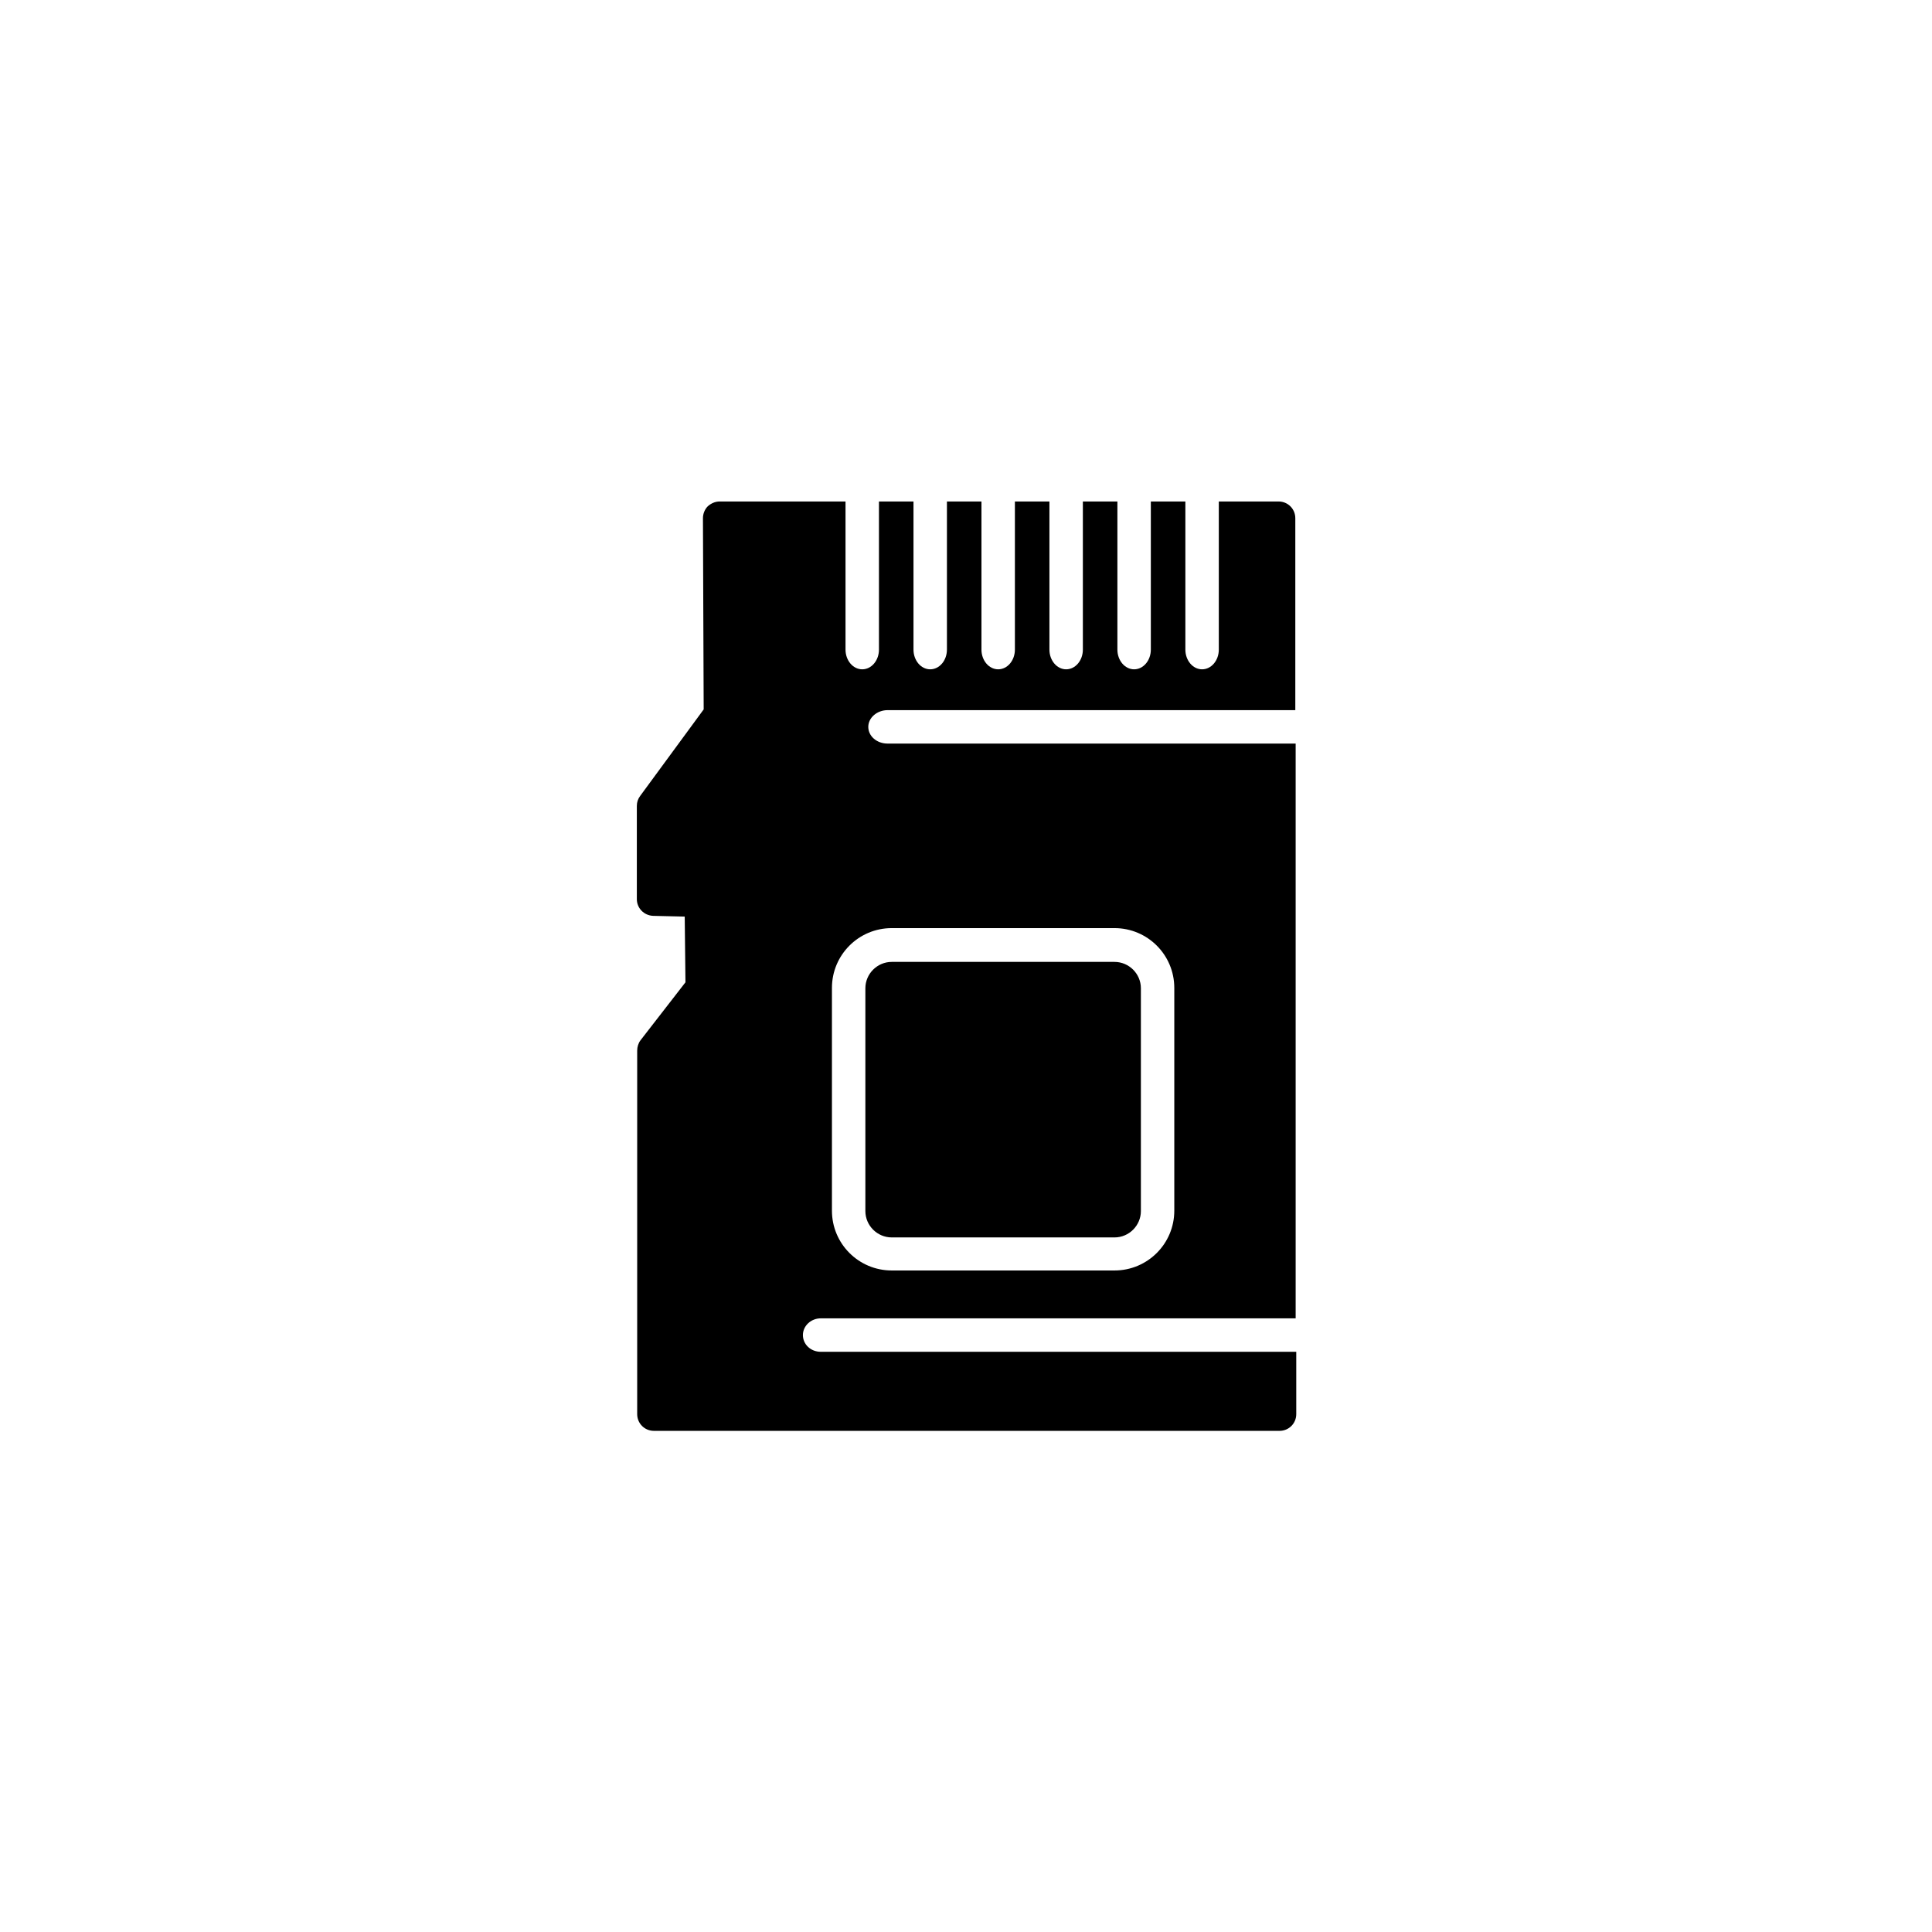
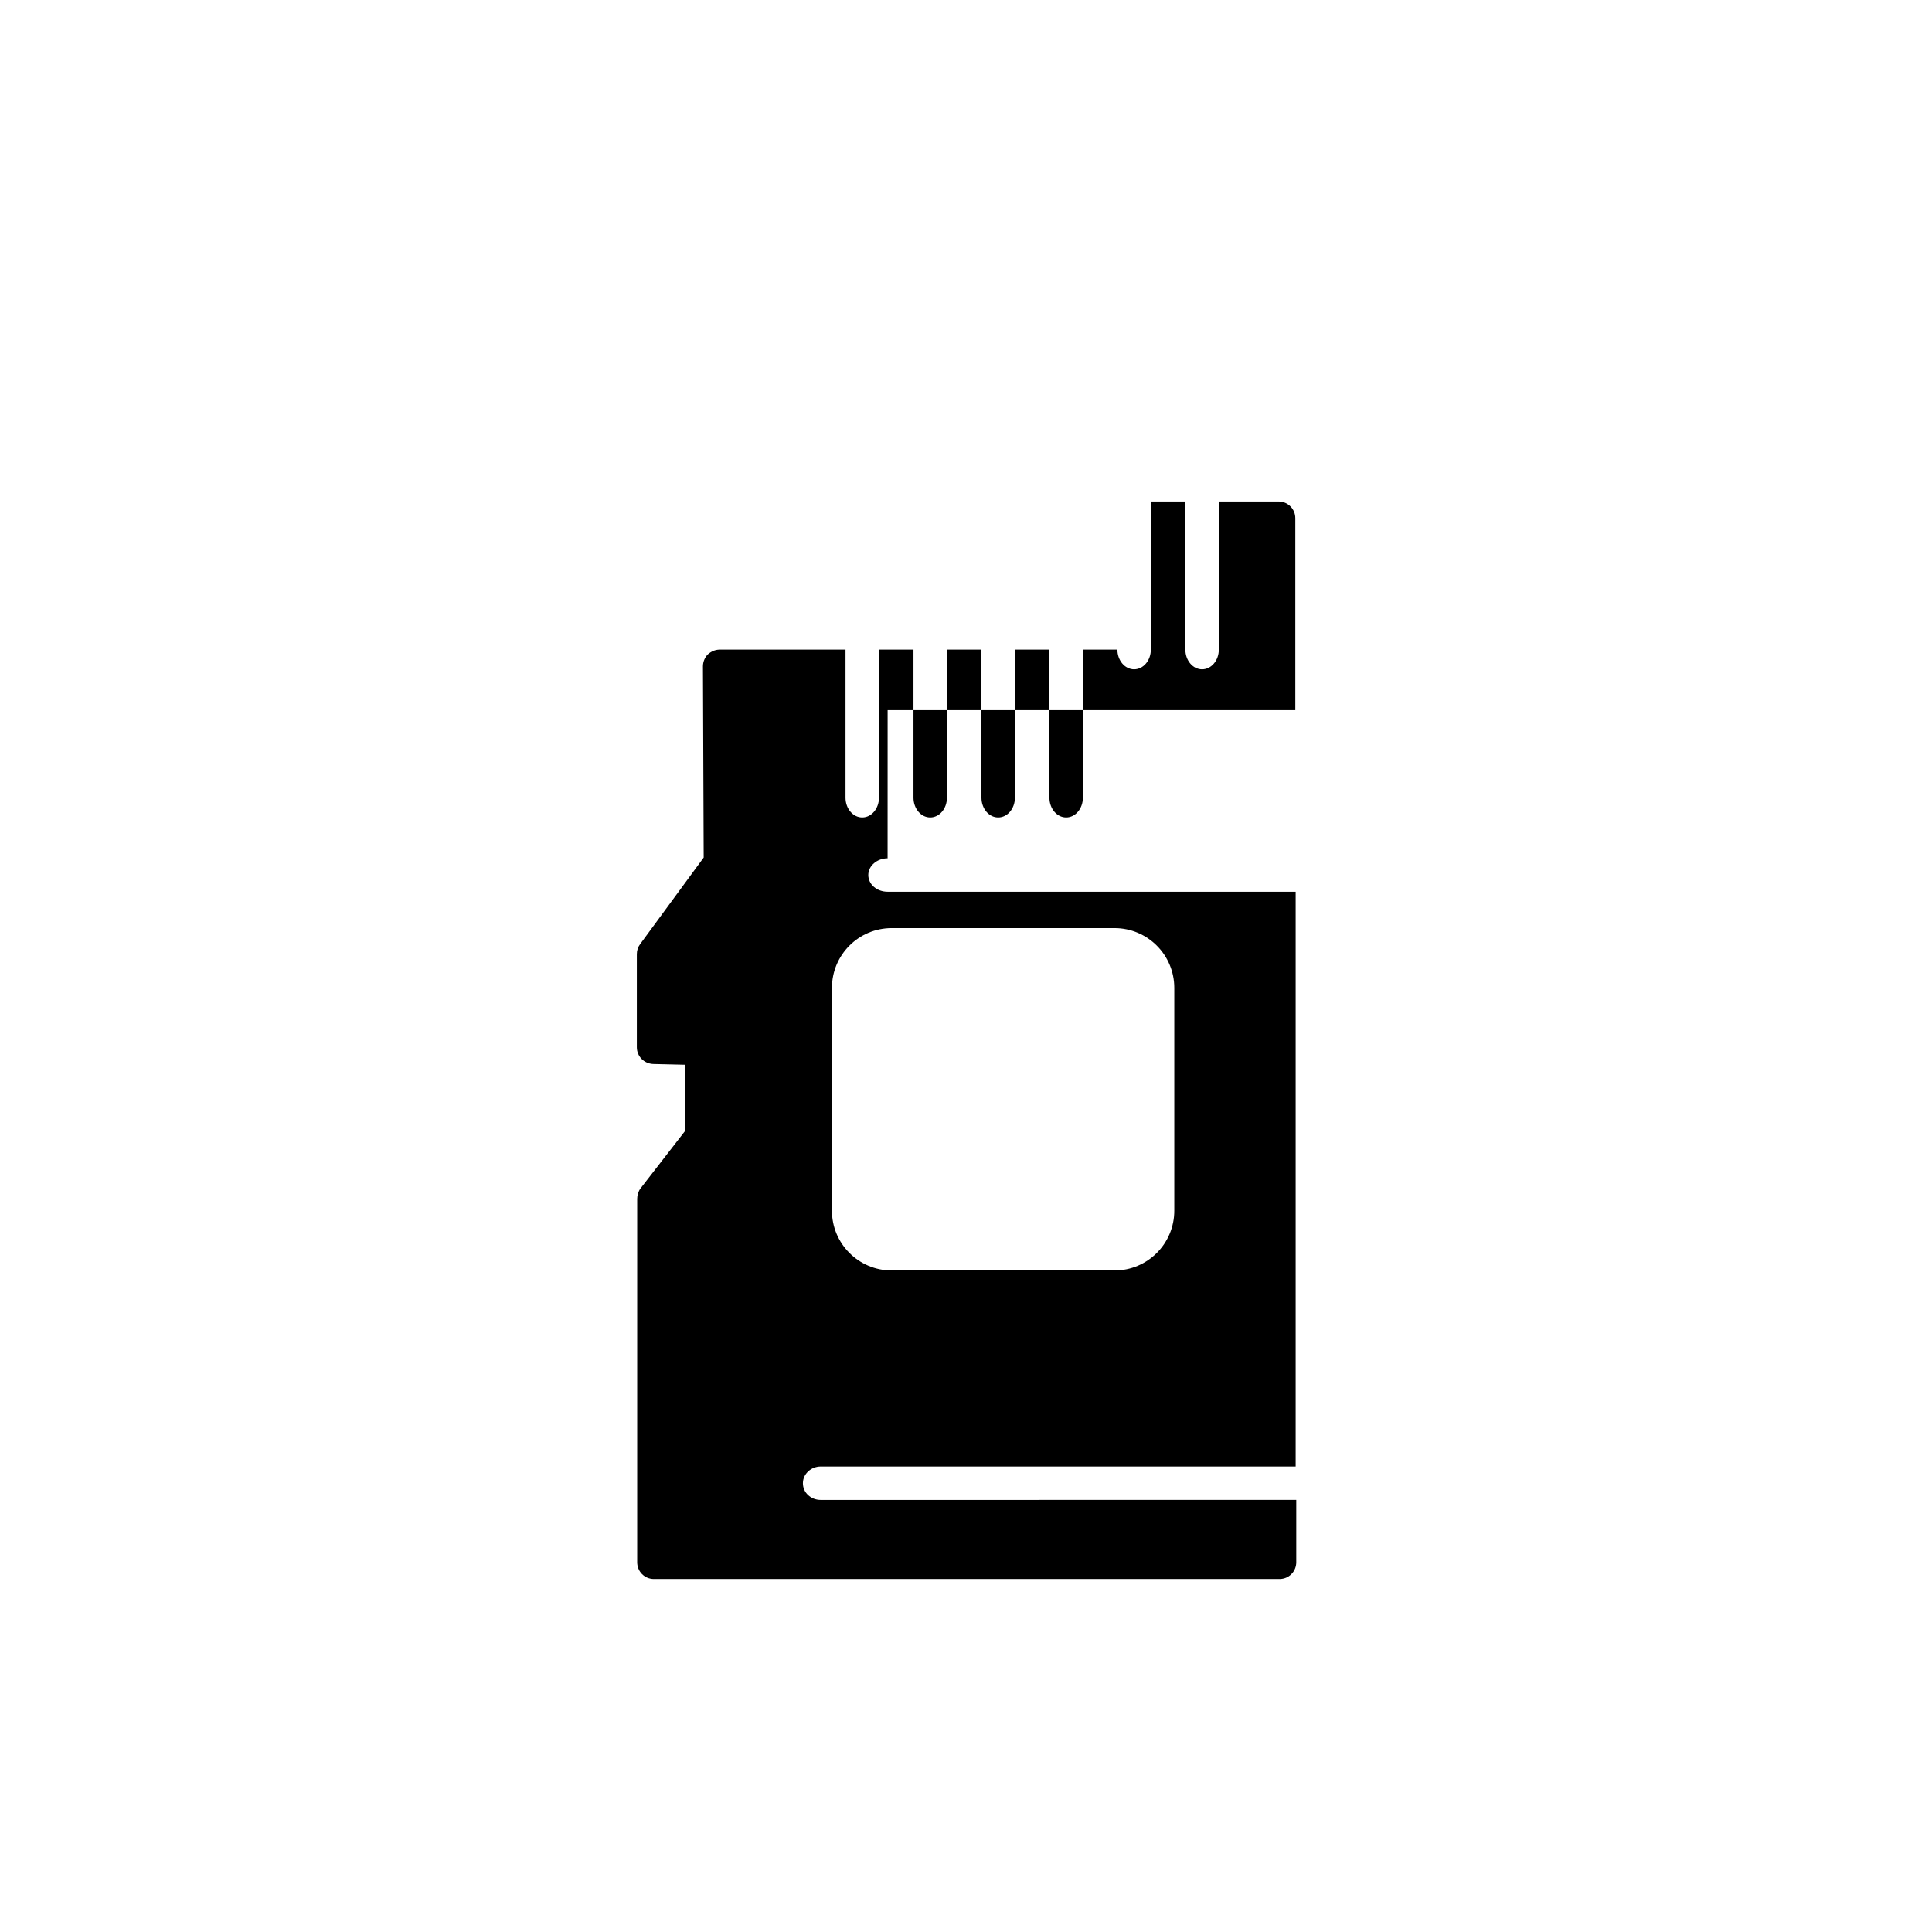
<svg xmlns="http://www.w3.org/2000/svg" fill="#000000" width="800px" height="800px" version="1.1" viewBox="144 144 512 512">
  <g>
-     <path d="m380.32 471.93h59.039c3.836 0 6.988-3.148 6.988-6.988v-59.039c0-3.836-3.148-6.988-6.988-6.988h-59.039c-3.836 0-6.988 3.148-6.988 6.988v59.039c0 3.84 3.148 6.988 6.988 6.988z" />
-     <path d="m379.23 332.2h108.04v-50.871c0-2.461-1.969-4.43-4.43-4.43h-15.844v39.262c0 2.856-1.969 5.215-4.43 5.215-2.461 0-4.43-2.363-4.43-5.215v-39.262h-9.152v39.262c0 2.856-1.969 5.215-4.43 5.215s-4.43-2.363-4.43-5.215v-39.262h-9.152v39.262c0 2.856-1.969 5.215-4.43 5.215-2.461 0-4.43-2.363-4.43-5.215v-39.262h-9.152v39.262c0 2.856-1.969 5.215-4.43 5.215-2.461 0-4.43-2.363-4.43-5.215v-39.262h-9.152v39.262c0 2.856-1.969 5.215-4.43 5.215-2.461 0-4.43-2.363-4.43-5.215v-39.262h-9.152v39.262c0 2.856-1.969 5.215-4.43 5.215s-4.43-2.363-4.43-5.215v-39.262h-33.359c-1.18 0-2.262 0.492-3.148 1.277-0.789 0.789-1.277 1.969-1.277 3.148l0.195 50.676-16.828 22.926c-0.59 0.789-0.887 1.672-0.887 2.656v24.699c0 2.363 1.871 4.328 4.328 4.43l8.363 0.195 0.195 17.418-11.906 15.352c-0.59 0.789-0.887 1.77-0.887 2.754v96.332c0 2.461 1.969 4.43 4.43 4.43h165.8c2.461 0 4.43-1.969 4.43-4.43v-16.531l-126.02 0.008c-2.656 0-4.723-1.969-4.723-4.43 0-2.461 2.164-4.43 4.723-4.43h125.86v-152.32h-108.14c-2.856 0-5.117-1.969-5.117-4.43 0.004-2.461 2.363-4.43 5.117-4.43zm1.086 57.762h59.039c8.758 0 15.844 7.086 15.844 15.844v59.039c0 8.758-7.086 15.844-15.844 15.844h-59.039c-8.758 0-15.844-7.086-15.844-15.844v-59.039c0-8.758 7.086-15.844 15.844-15.844z" />
+     <path d="m379.23 332.2h108.04v-50.871c0-2.461-1.969-4.43-4.43-4.43h-15.844v39.262c0 2.856-1.969 5.215-4.43 5.215-2.461 0-4.43-2.363-4.43-5.215v-39.262h-9.152v39.262c0 2.856-1.969 5.215-4.43 5.215s-4.43-2.363-4.43-5.215h-9.152v39.262c0 2.856-1.969 5.215-4.43 5.215-2.461 0-4.43-2.363-4.43-5.215v-39.262h-9.152v39.262c0 2.856-1.969 5.215-4.43 5.215-2.461 0-4.43-2.363-4.43-5.215v-39.262h-9.152v39.262c0 2.856-1.969 5.215-4.43 5.215-2.461 0-4.43-2.363-4.43-5.215v-39.262h-9.152v39.262c0 2.856-1.969 5.215-4.43 5.215s-4.43-2.363-4.43-5.215v-39.262h-33.359c-1.18 0-2.262 0.492-3.148 1.277-0.789 0.789-1.277 1.969-1.277 3.148l0.195 50.676-16.828 22.926c-0.59 0.789-0.887 1.672-0.887 2.656v24.699c0 2.363 1.871 4.328 4.328 4.43l8.363 0.195 0.195 17.418-11.906 15.352c-0.59 0.789-0.887 1.77-0.887 2.754v96.332c0 2.461 1.969 4.43 4.43 4.43h165.8c2.461 0 4.43-1.969 4.43-4.43v-16.531l-126.02 0.008c-2.656 0-4.723-1.969-4.723-4.43 0-2.461 2.164-4.43 4.723-4.43h125.86v-152.32h-108.14c-2.856 0-5.117-1.969-5.117-4.43 0.004-2.461 2.363-4.43 5.117-4.43zm1.086 57.762h59.039c8.758 0 15.844 7.086 15.844 15.844v59.039c0 8.758-7.086 15.844-15.844 15.844h-59.039c-8.758 0-15.844-7.086-15.844-15.844v-59.039c0-8.758 7.086-15.844 15.844-15.844z" />
  </g>
</svg>